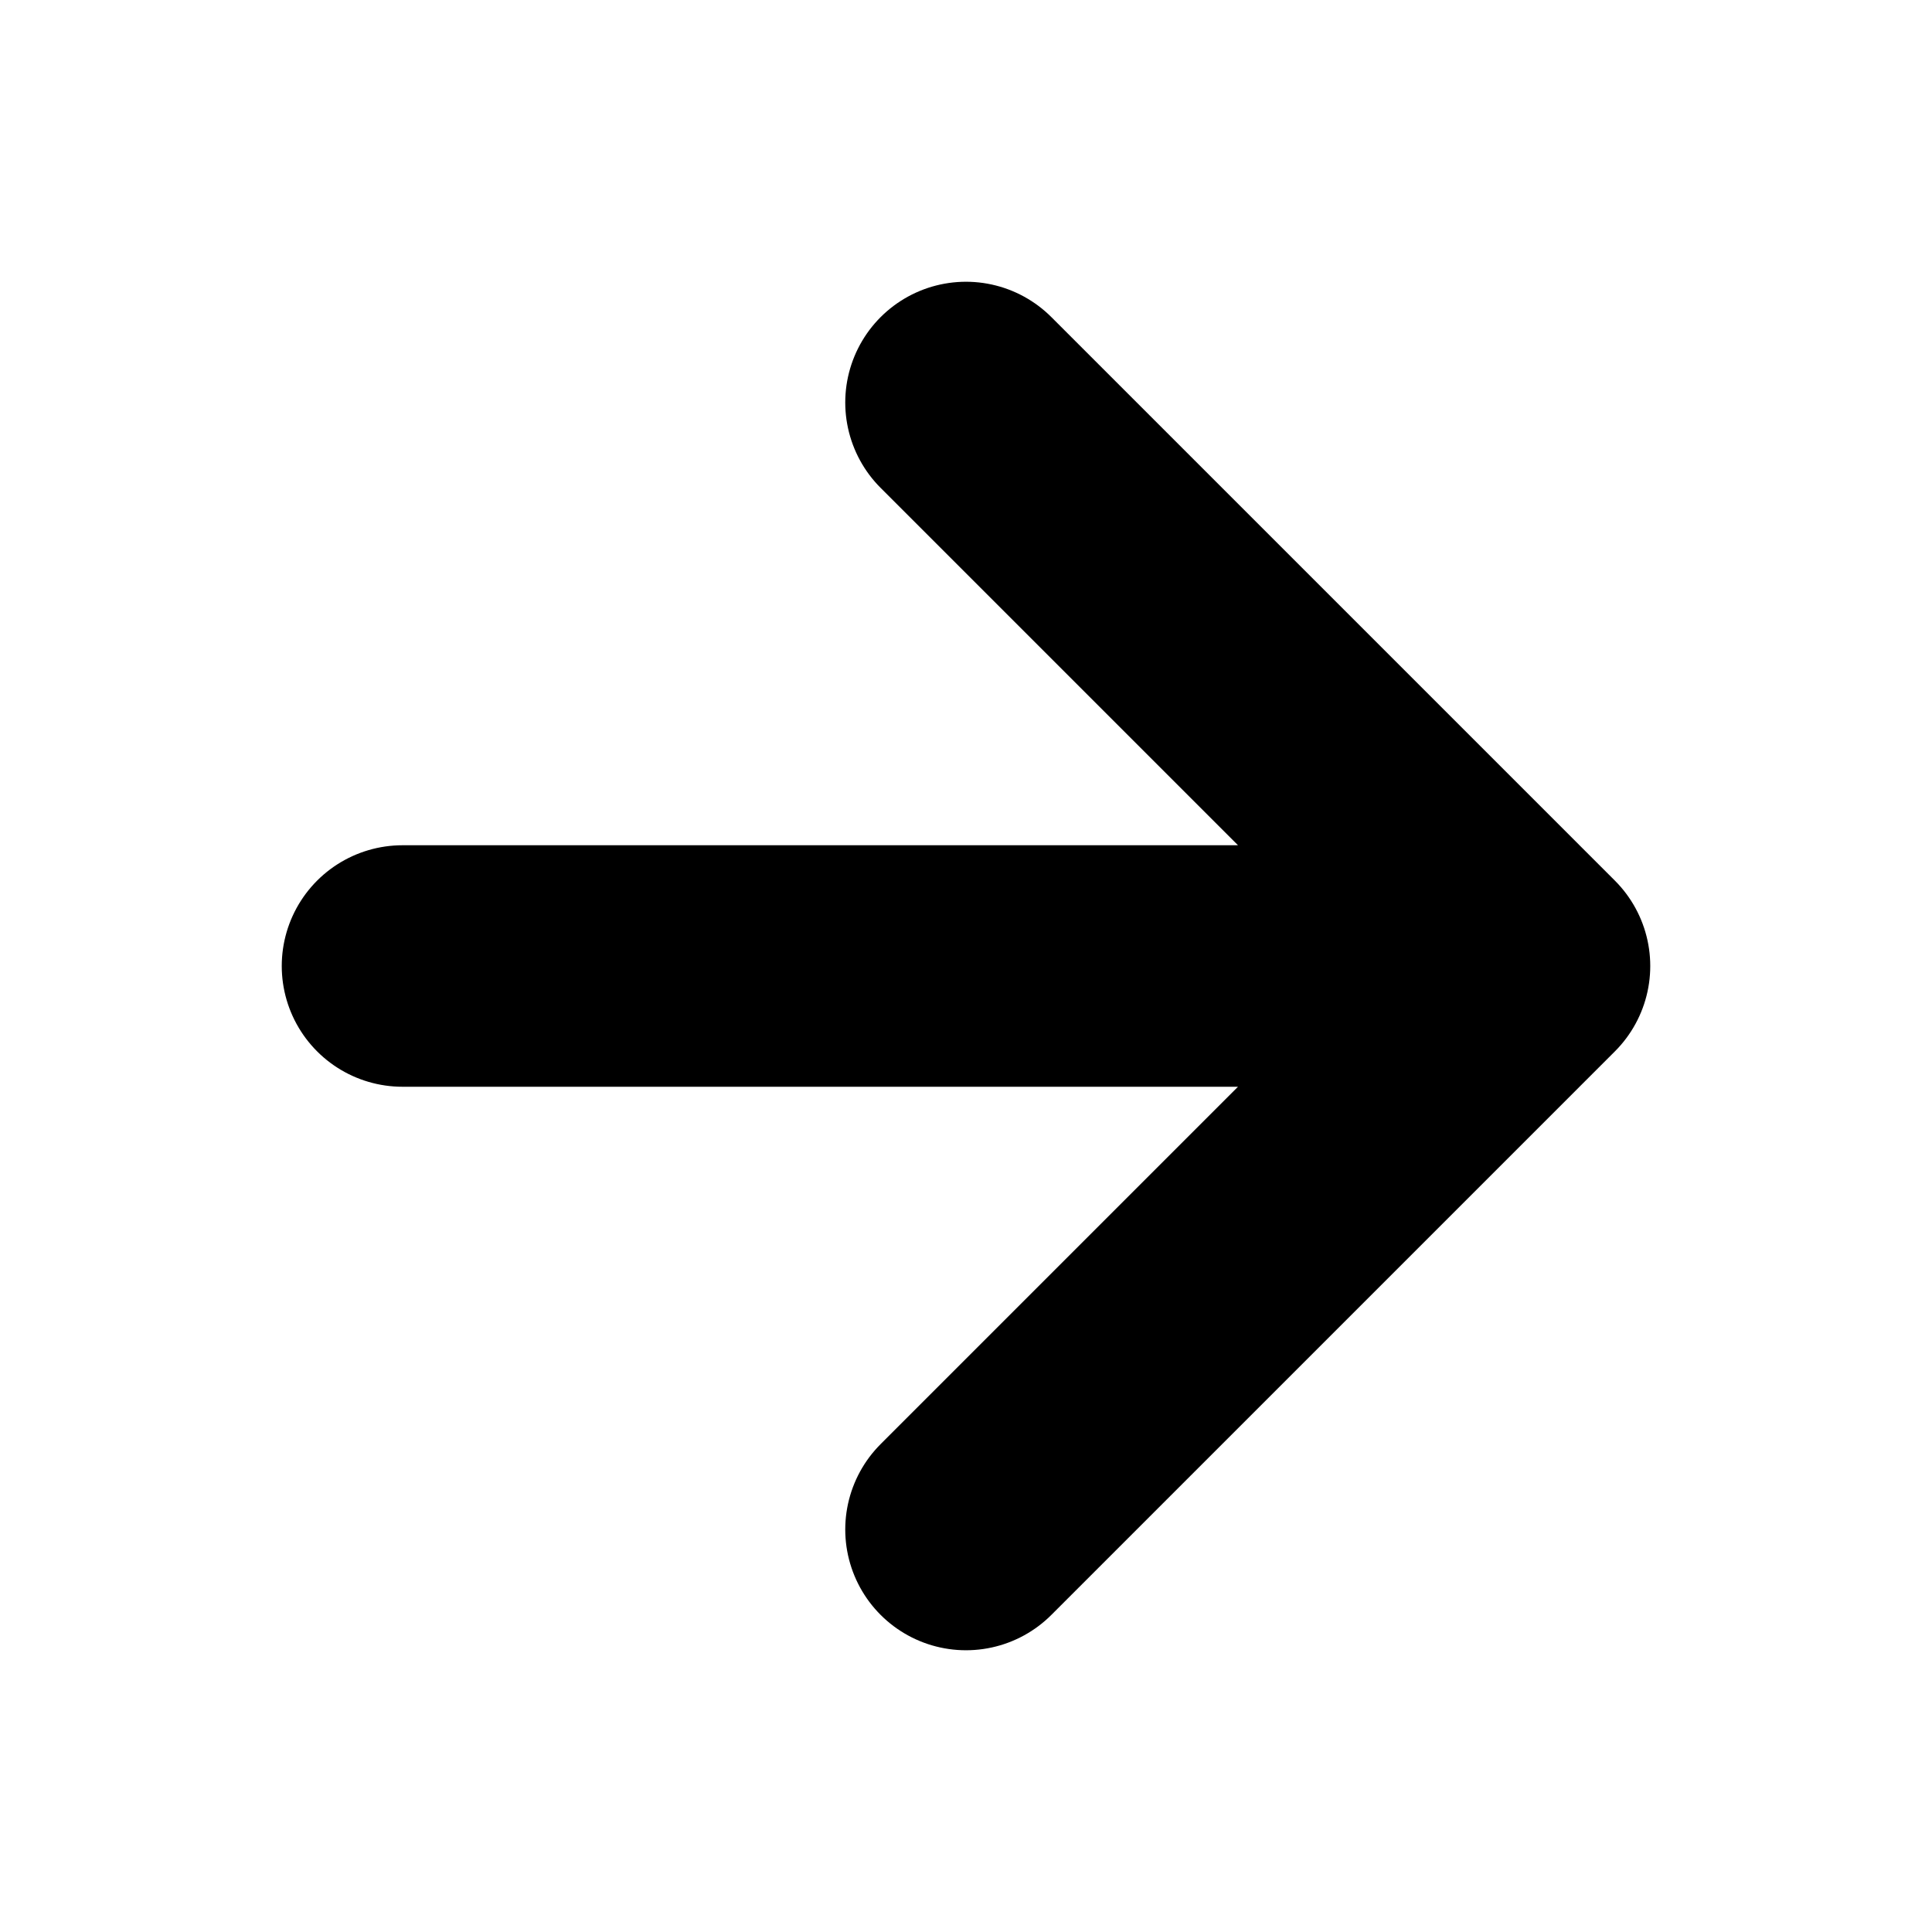
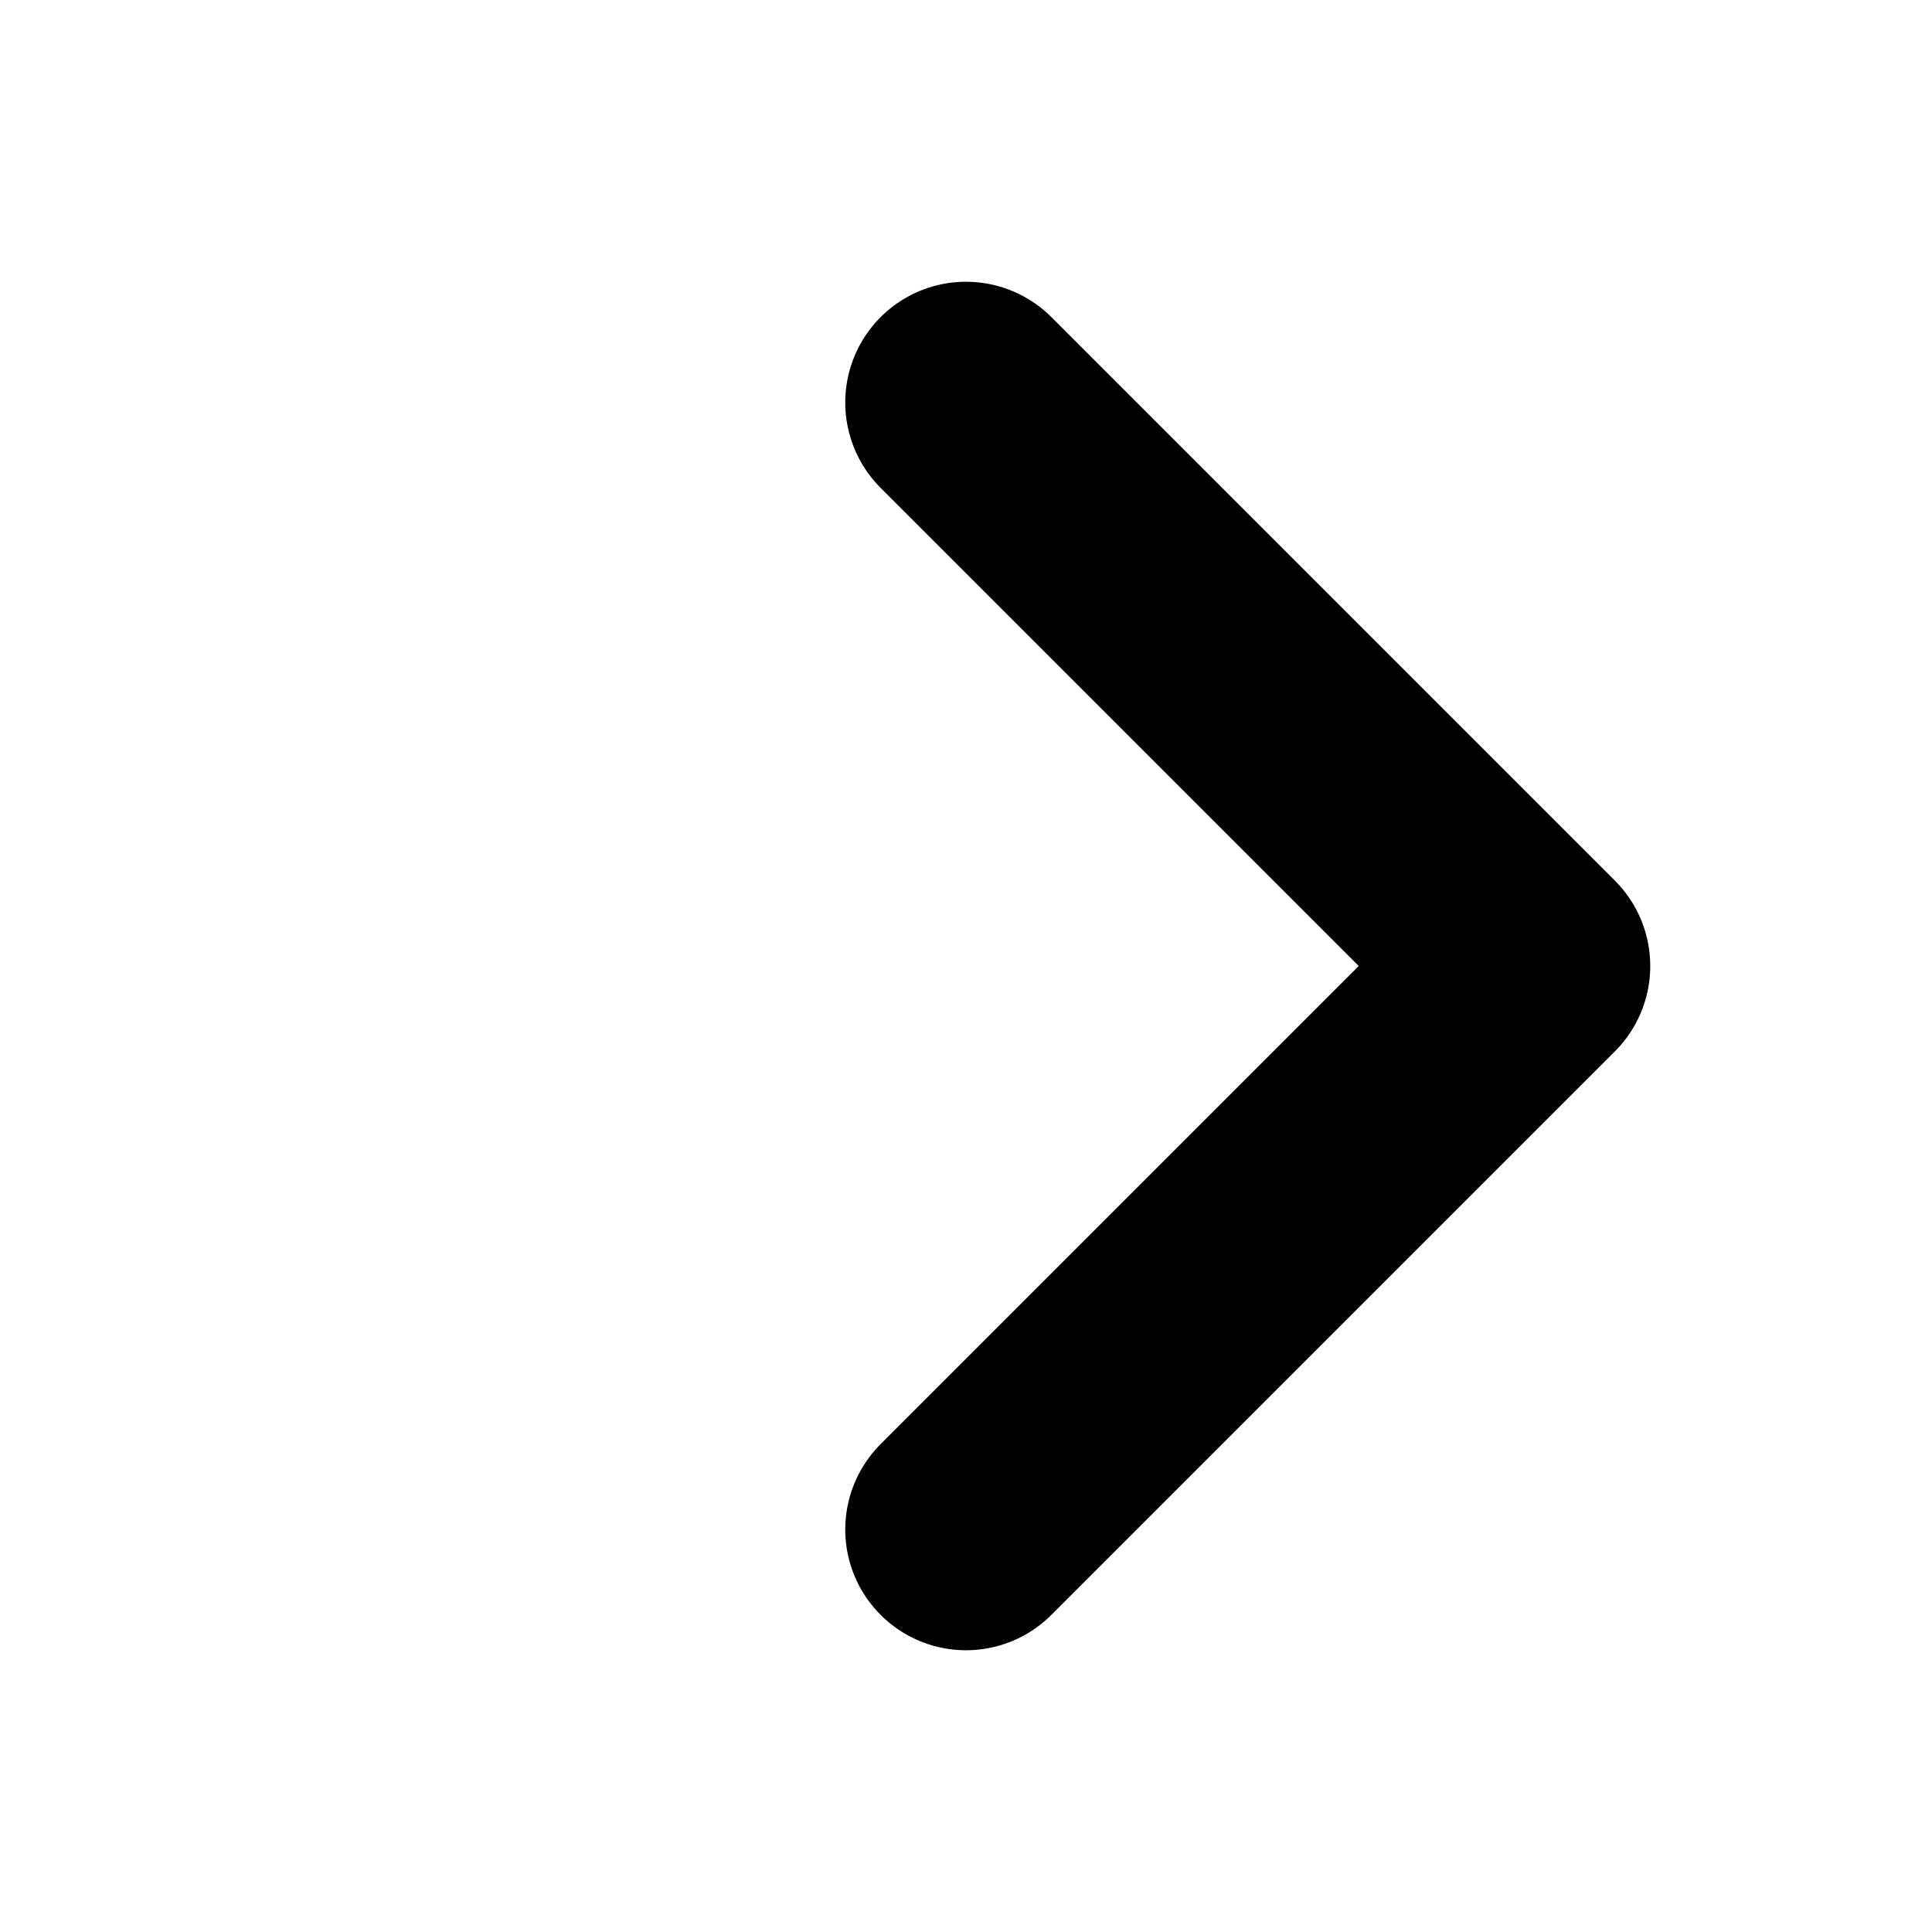
<svg xmlns="http://www.w3.org/2000/svg" width="16" height="16" viewBox="0 0 24 24" fill="none" stroke="#000000" stroke-width="3" stroke-linecap="round" stroke-linejoin="round">
-   <path d="M5 12h13M12 5l7 7-7 7" />
+   <path d="M5 12M12 5l7 7-7 7" />
</svg>